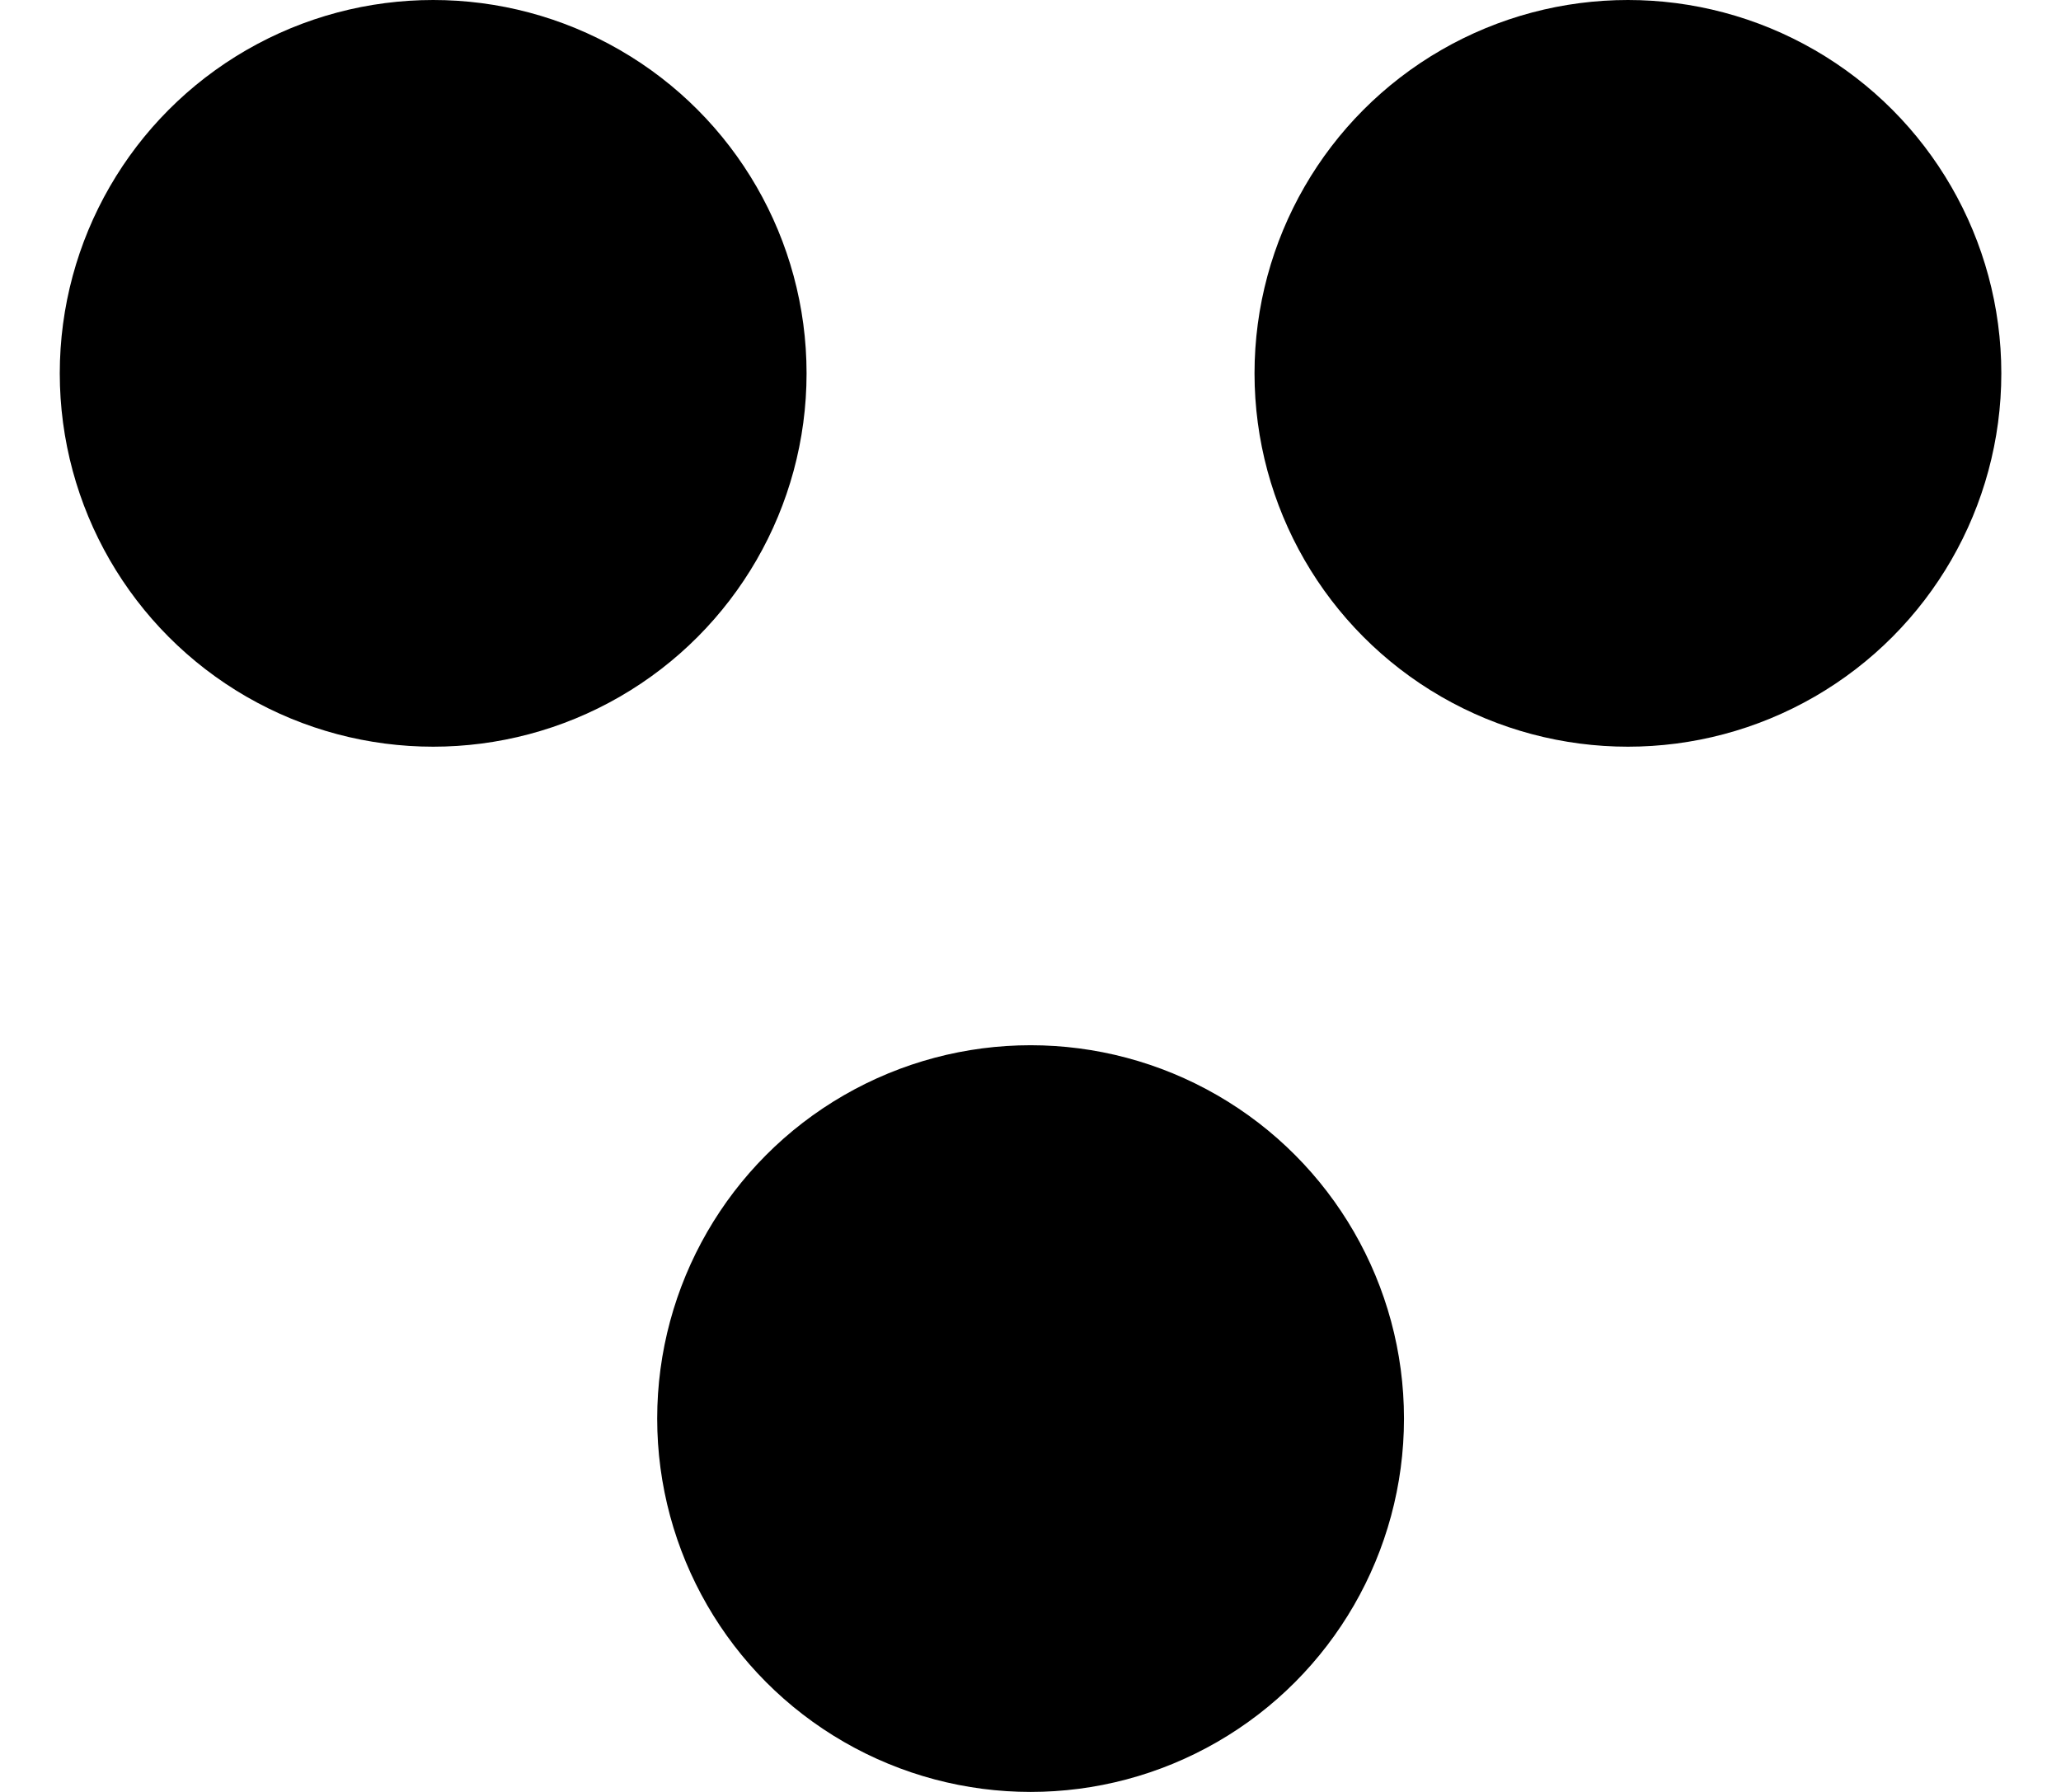
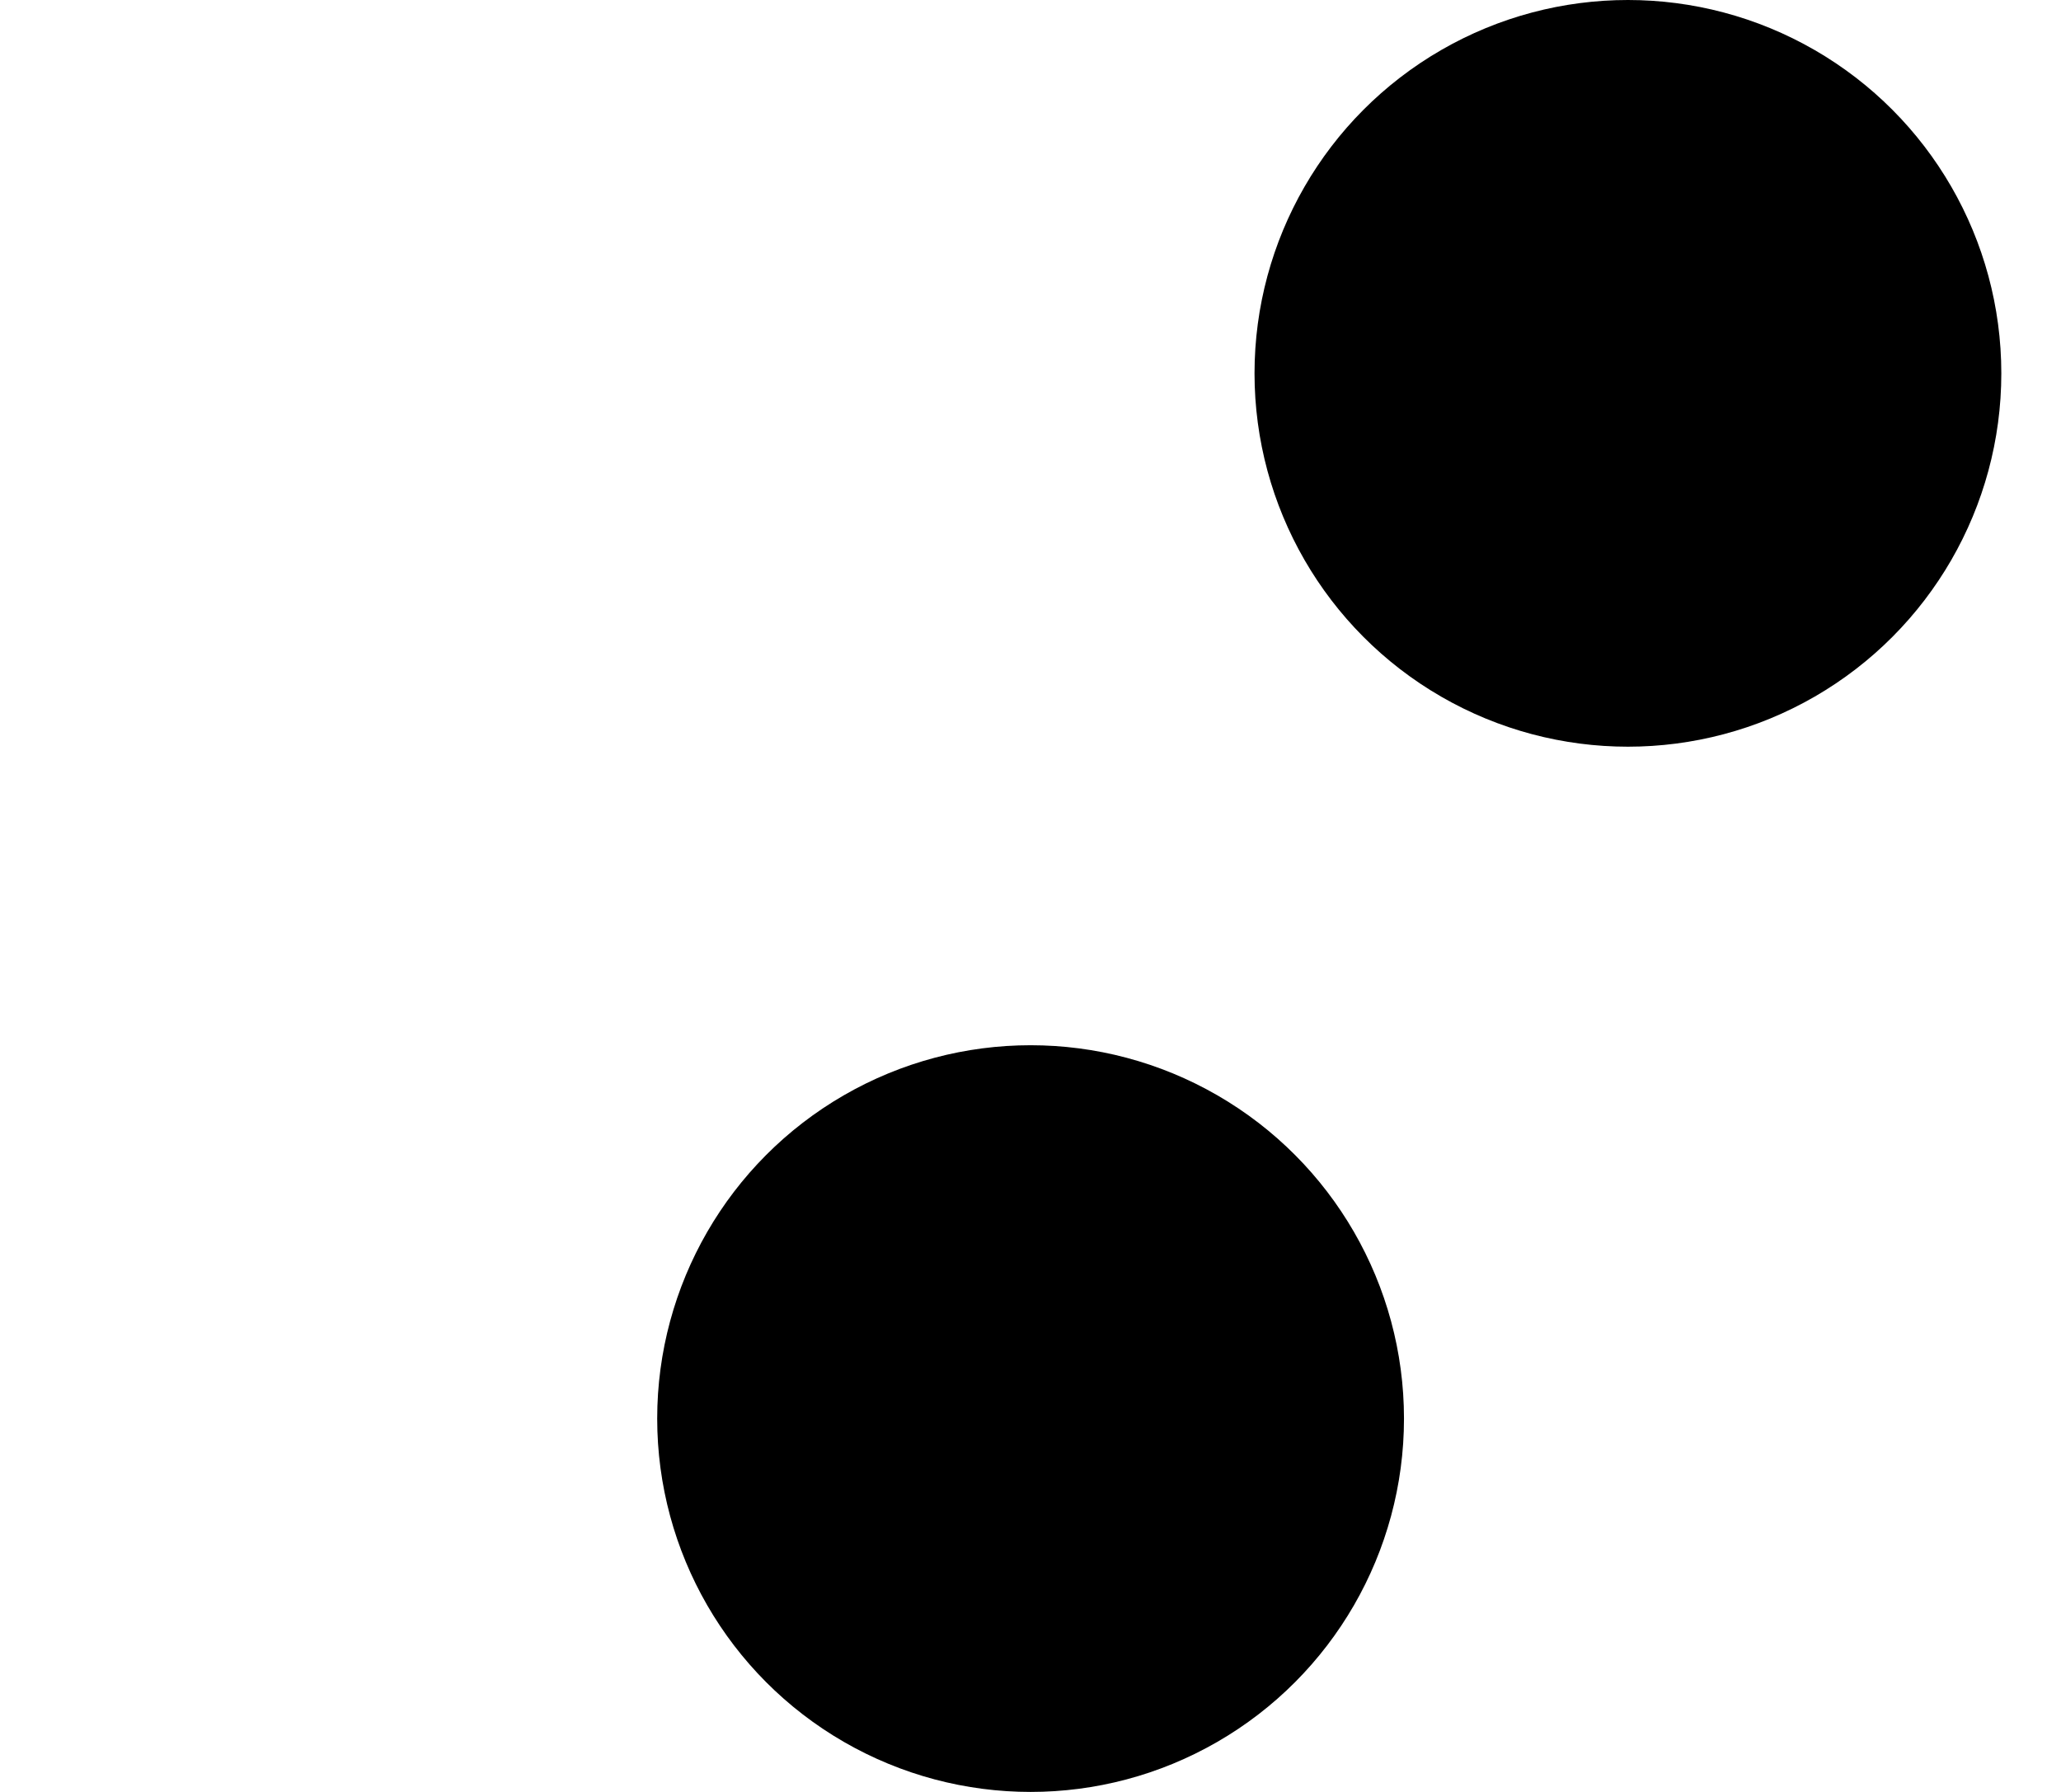
<svg xmlns="http://www.w3.org/2000/svg" width="23" height="20" viewBox="0 0 23 20" fill="none">
-   <circle cx="4.834" cy="4.167" r="4.167" fill="black" />
  <circle cx="18.167" cy="4.167" r="4.167" fill="black" />
  <circle cx="11.501" cy="15.833" r="4.167" fill="black" />
</svg>